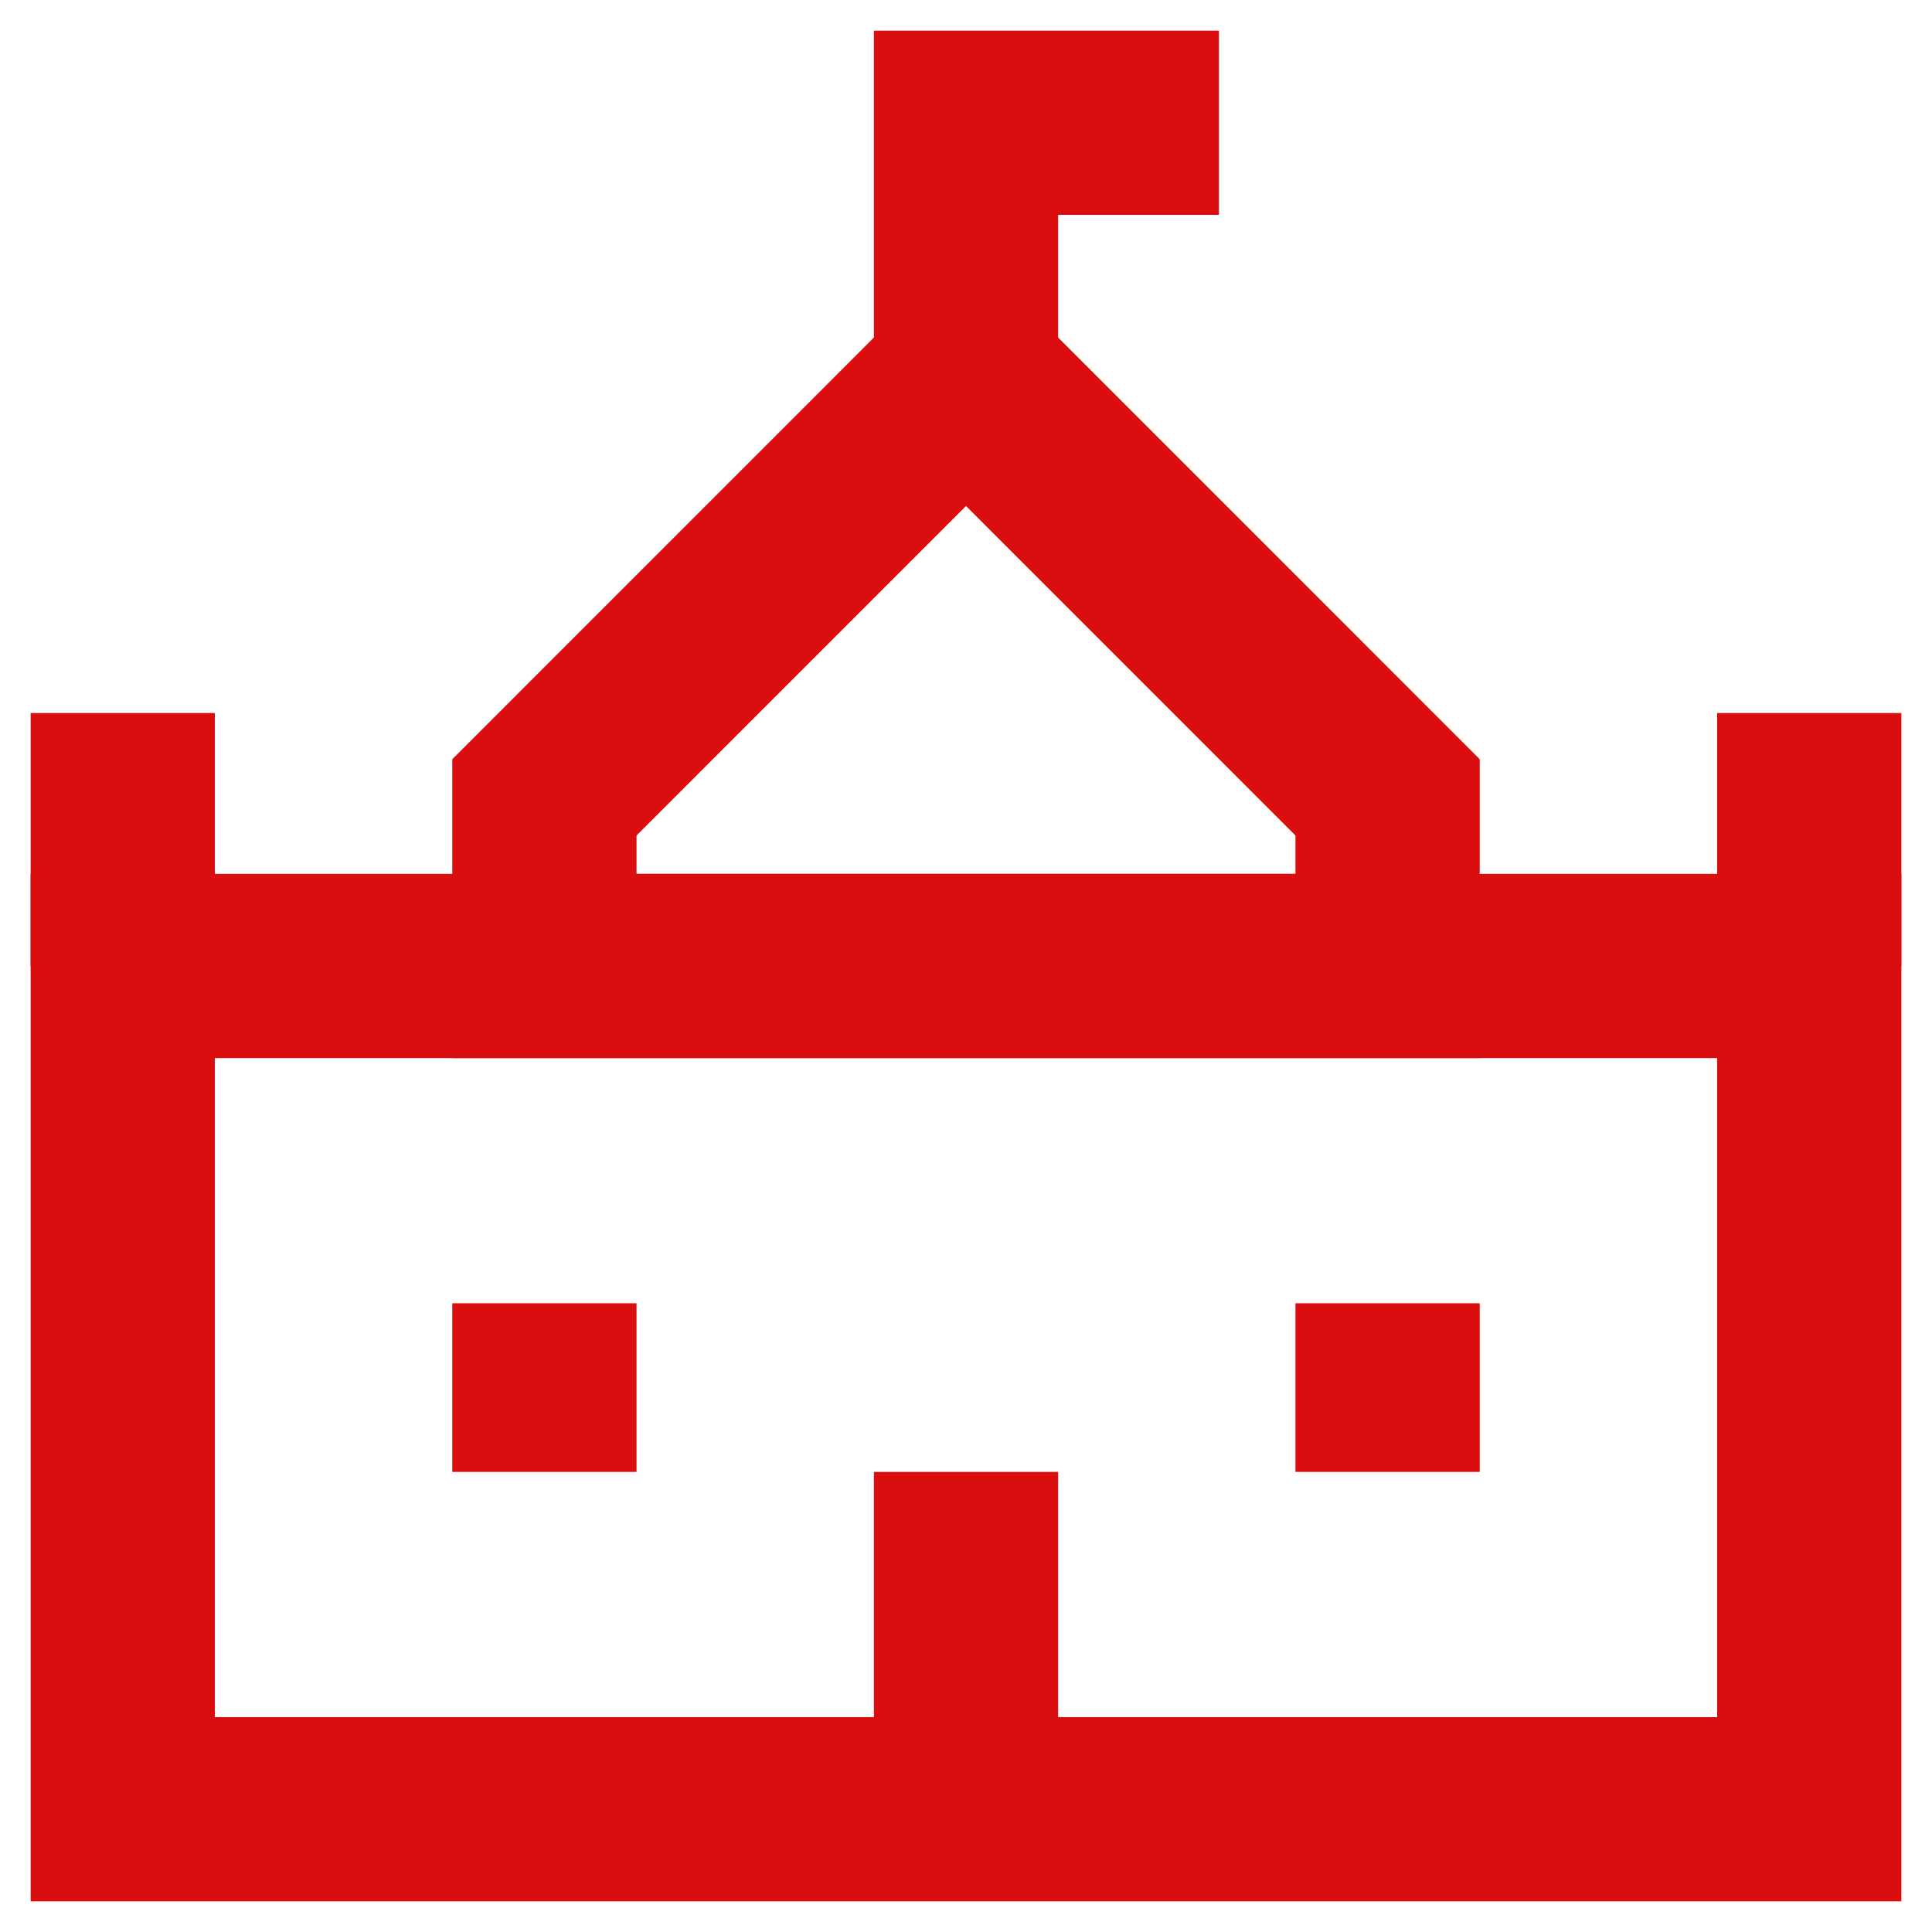
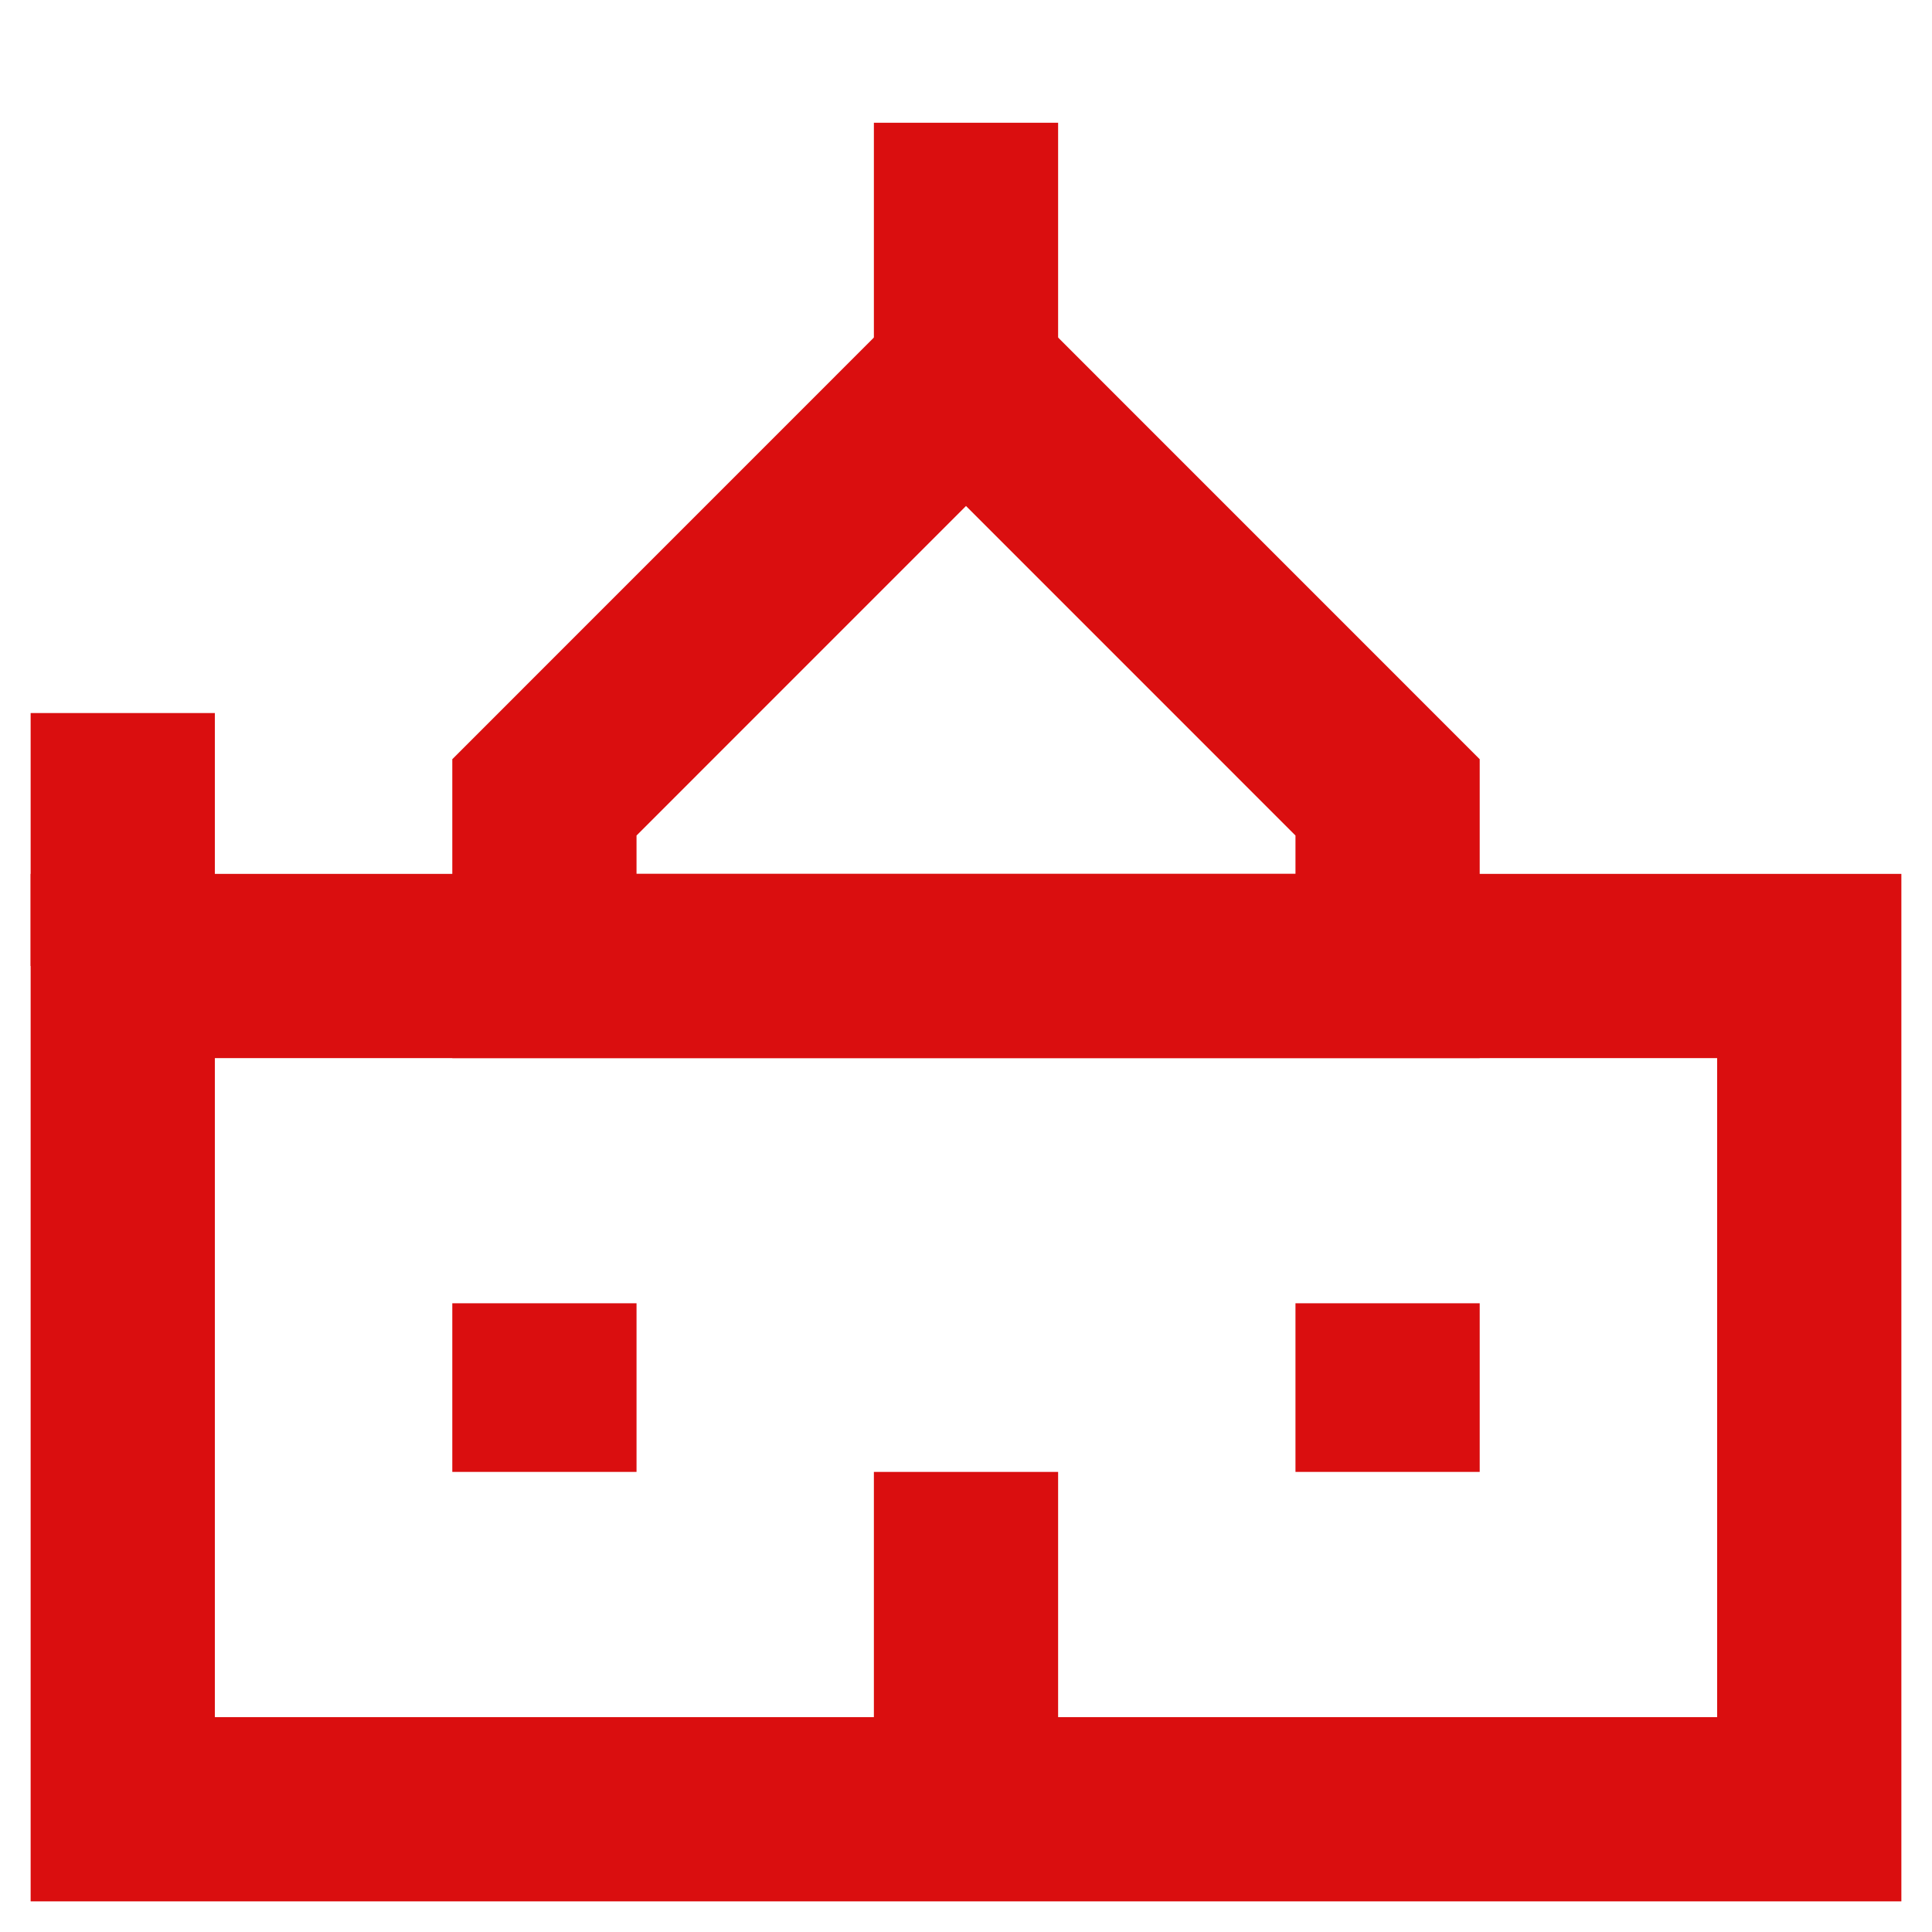
<svg xmlns="http://www.w3.org/2000/svg" width="28" height="28" viewBox="0 0 28 28" fill="none">
  <path d="M1.779 26.221H26.221V14H1.779V26.221Z" stroke="#DA0E0F" stroke-width="2.67" />
  <path d="M1.779 14V10.334" stroke="#DA0E0F" stroke-width="2.67" />
-   <path d="M26.221 14V10.334" stroke="#DA0E0F" stroke-width="2.67" />
  <path d="M7.89 11.556V14H20.11V11.556L14 5.445L7.89 11.556Z" stroke="#DA0E0F" stroke-width="2.67" />
-   <path d="M14 5.445V1.779H17.666" stroke="#DA0E0F" stroke-width="2.67" />
+   <path d="M14 5.445V1.779" stroke="#DA0E0F" stroke-width="2.67" />
  <path d="M14 21.332V26.221" stroke="#DA0E0F" stroke-width="2.67" />
  <path d="M7.89 18.888V21.332" stroke="#DA0E0F" stroke-width="2.67" />
  <path d="M20.11 18.888V21.332" stroke="#DA0E0F" stroke-width="2.67" />
</svg>